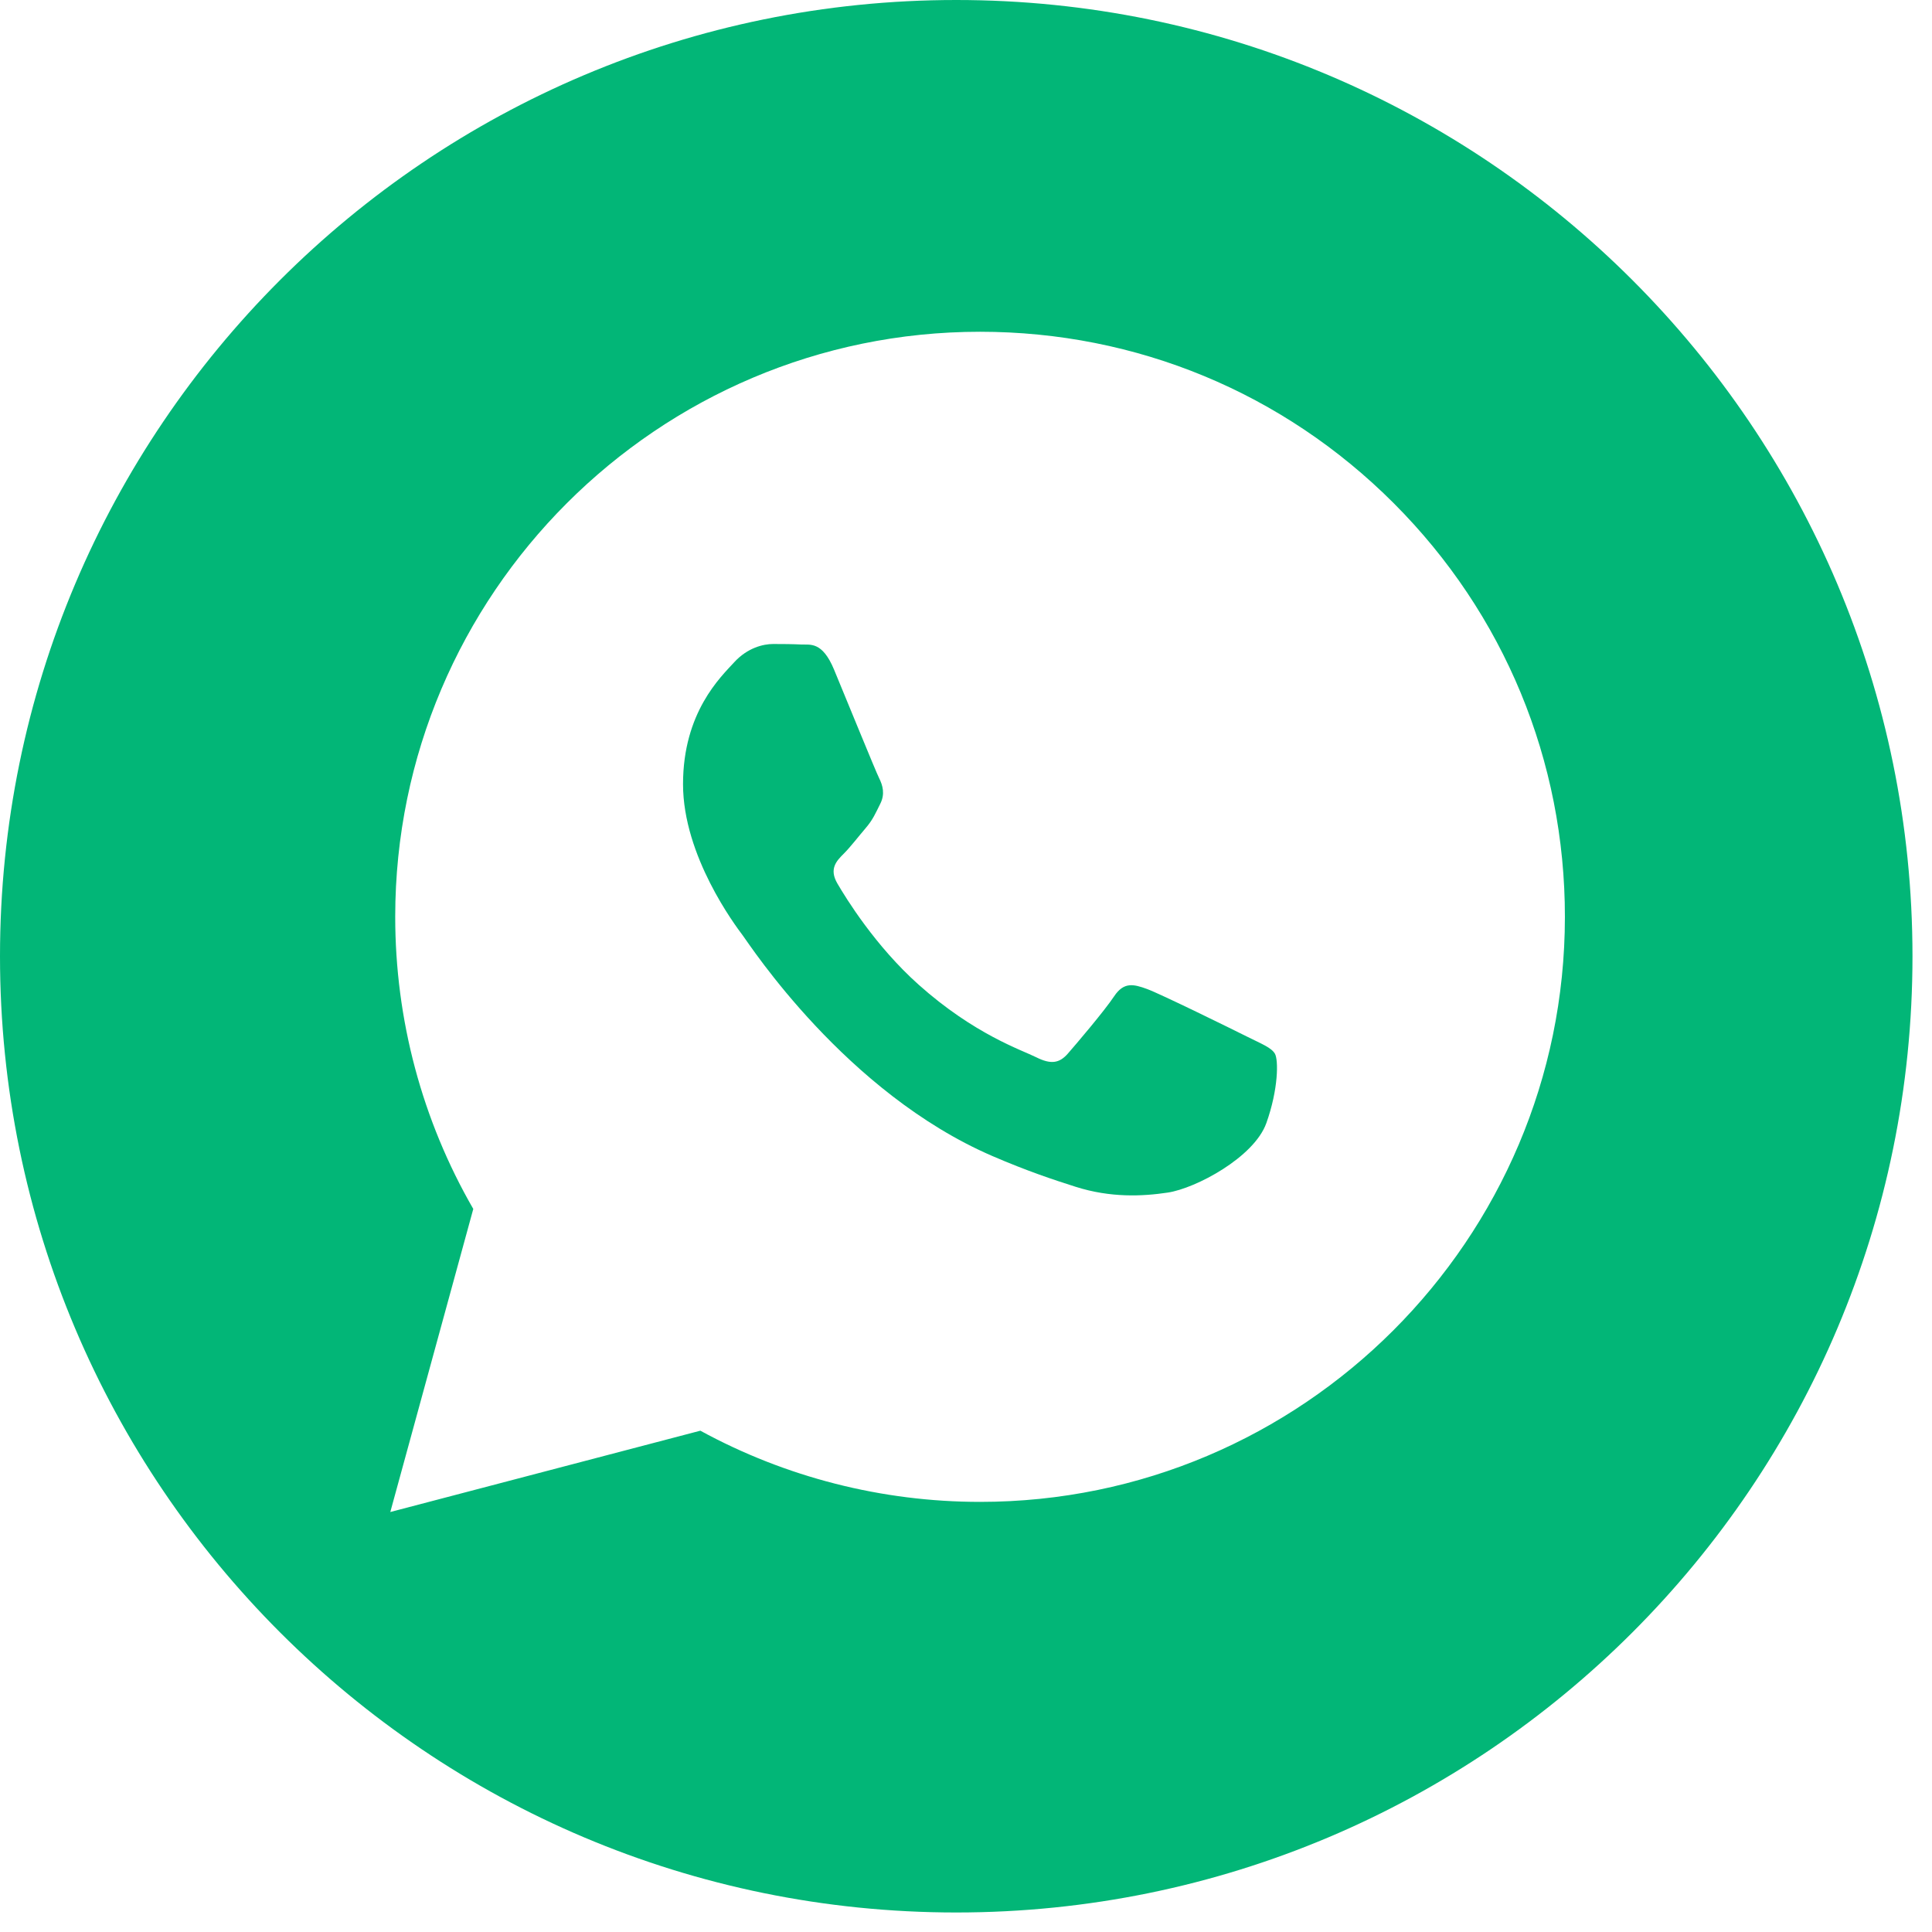
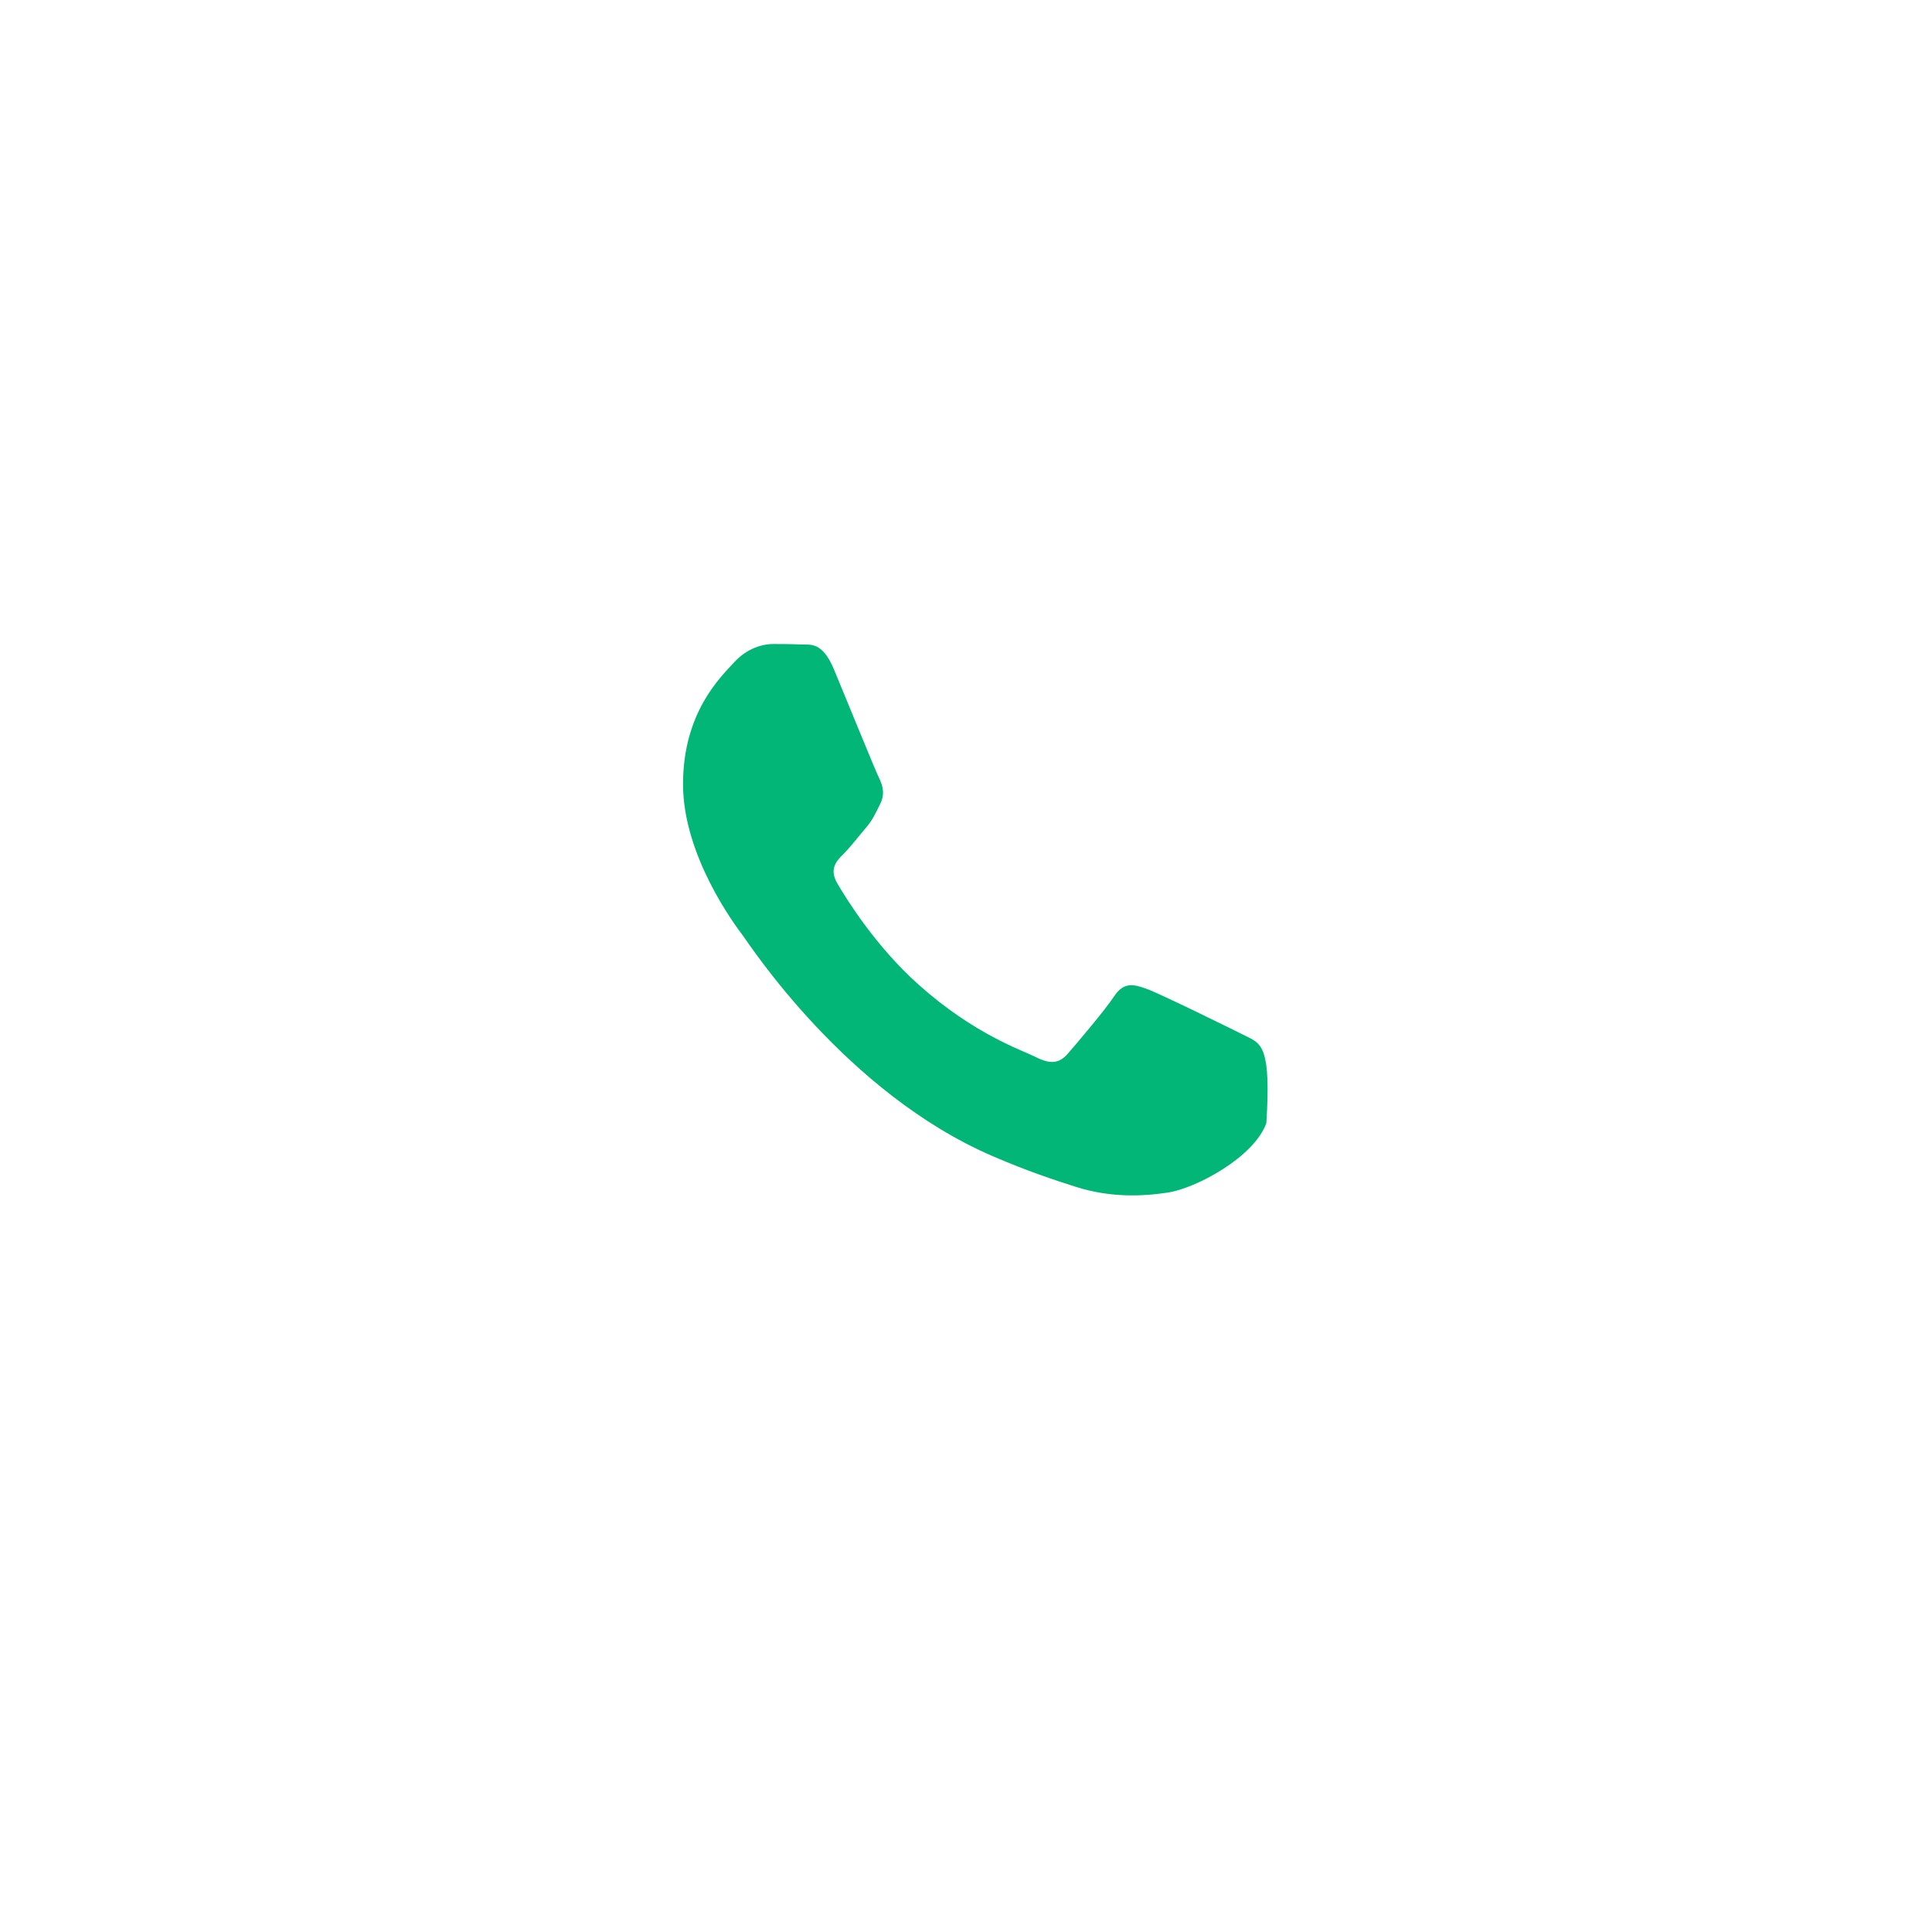
<svg xmlns="http://www.w3.org/2000/svg" class="t-sociallinks__svg" id="Layer_1" x="0px" y="0px" width="32px" height="32px" viewBox="0 0 99 99" xml:space="preserve">
  <desc>Whatsapp</desc>
-   <path style="fill:#02b677;" d="M63.892 53.114C63.143 52.739 59.462 50.928 58.775 50.678C58.089 50.428 57.589 50.303 57.09 51.053C56.591 51.803 55.156 53.489 54.719 53.989C54.282 54.489 53.845 54.551 53.097 54.176C52.348 53.801 49.935 53.011 47.075 50.459C44.849 48.473 43.346 46.021 42.909 45.272C42.472 44.522 42.862 44.117 43.237 43.744C43.574 43.408 43.986 42.869 44.36 42.432C44.734 41.995 44.859 41.682 45.109 41.183C45.359 40.683 45.234 40.246 45.047 39.871C44.86 39.496 43.362 35.81 42.738 34.311C42.13 32.851 41.513 33.049 41.053 33.026C40.617 33.004 40.117 33 39.618 33C39.119 33 38.308 33.187 37.621 33.937C36.935 34.687 35 36.498 35 40.184C35 43.87 37.683 47.431 38.058 47.93C38.432 48.43 43.338 55.993 50.85 59.237C52.637 60.009 54.031 60.469 55.119 60.814C56.913 61.384 58.545 61.304 59.836 61.111C61.275 60.896 64.266 59.3 64.89 57.551C65.514 55.802 65.514 54.302 65.327 53.99C65.14 53.677 64.641 53.489 63.892 53.114Z" />
-   <path style="fill:#02b677;" fill-rule="evenodd" clip-rule="evenodd" d="M49 98C76.062 98 98 76.062 98 49C98 21.938 76.062 0 49 0C21.938 0 0 21.938 0 49C0 76.062 21.938 98 49 98ZM50.221 17C58.238 17.003 65.763 20.124 71.421 25.789C77.08 31.454 80.194 38.983 80.189 46.992C80.182 63.515 66.737 76.96 50.22 76.96H50.208C45.193 76.958 40.264 75.7 35.887 73.312L20 77.479L24.252 61.949C21.63 57.405 20.25 52.249 20.252 46.967C20.258 30.443 33.703 17 50.221 17Z" />
+   <path style="fill:#02b677;" d="M63.892 53.114C63.143 52.739 59.462 50.928 58.775 50.678C58.089 50.428 57.589 50.303 57.09 51.053C56.591 51.803 55.156 53.489 54.719 53.989C54.282 54.489 53.845 54.551 53.097 54.176C52.348 53.801 49.935 53.011 47.075 50.459C44.849 48.473 43.346 46.021 42.909 45.272C42.472 44.522 42.862 44.117 43.237 43.744C43.574 43.408 43.986 42.869 44.36 42.432C44.734 41.995 44.859 41.682 45.109 41.183C45.359 40.683 45.234 40.246 45.047 39.871C44.86 39.496 43.362 35.81 42.738 34.311C42.13 32.851 41.513 33.049 41.053 33.026C40.617 33.004 40.117 33 39.618 33C39.119 33 38.308 33.187 37.621 33.937C36.935 34.687 35 36.498 35 40.184C35 43.87 37.683 47.431 38.058 47.93C38.432 48.43 43.338 55.993 50.85 59.237C52.637 60.009 54.031 60.469 55.119 60.814C56.913 61.384 58.545 61.304 59.836 61.111C61.275 60.896 64.266 59.3 64.89 57.551C65.14 53.677 64.641 53.489 63.892 53.114Z" />
</svg>